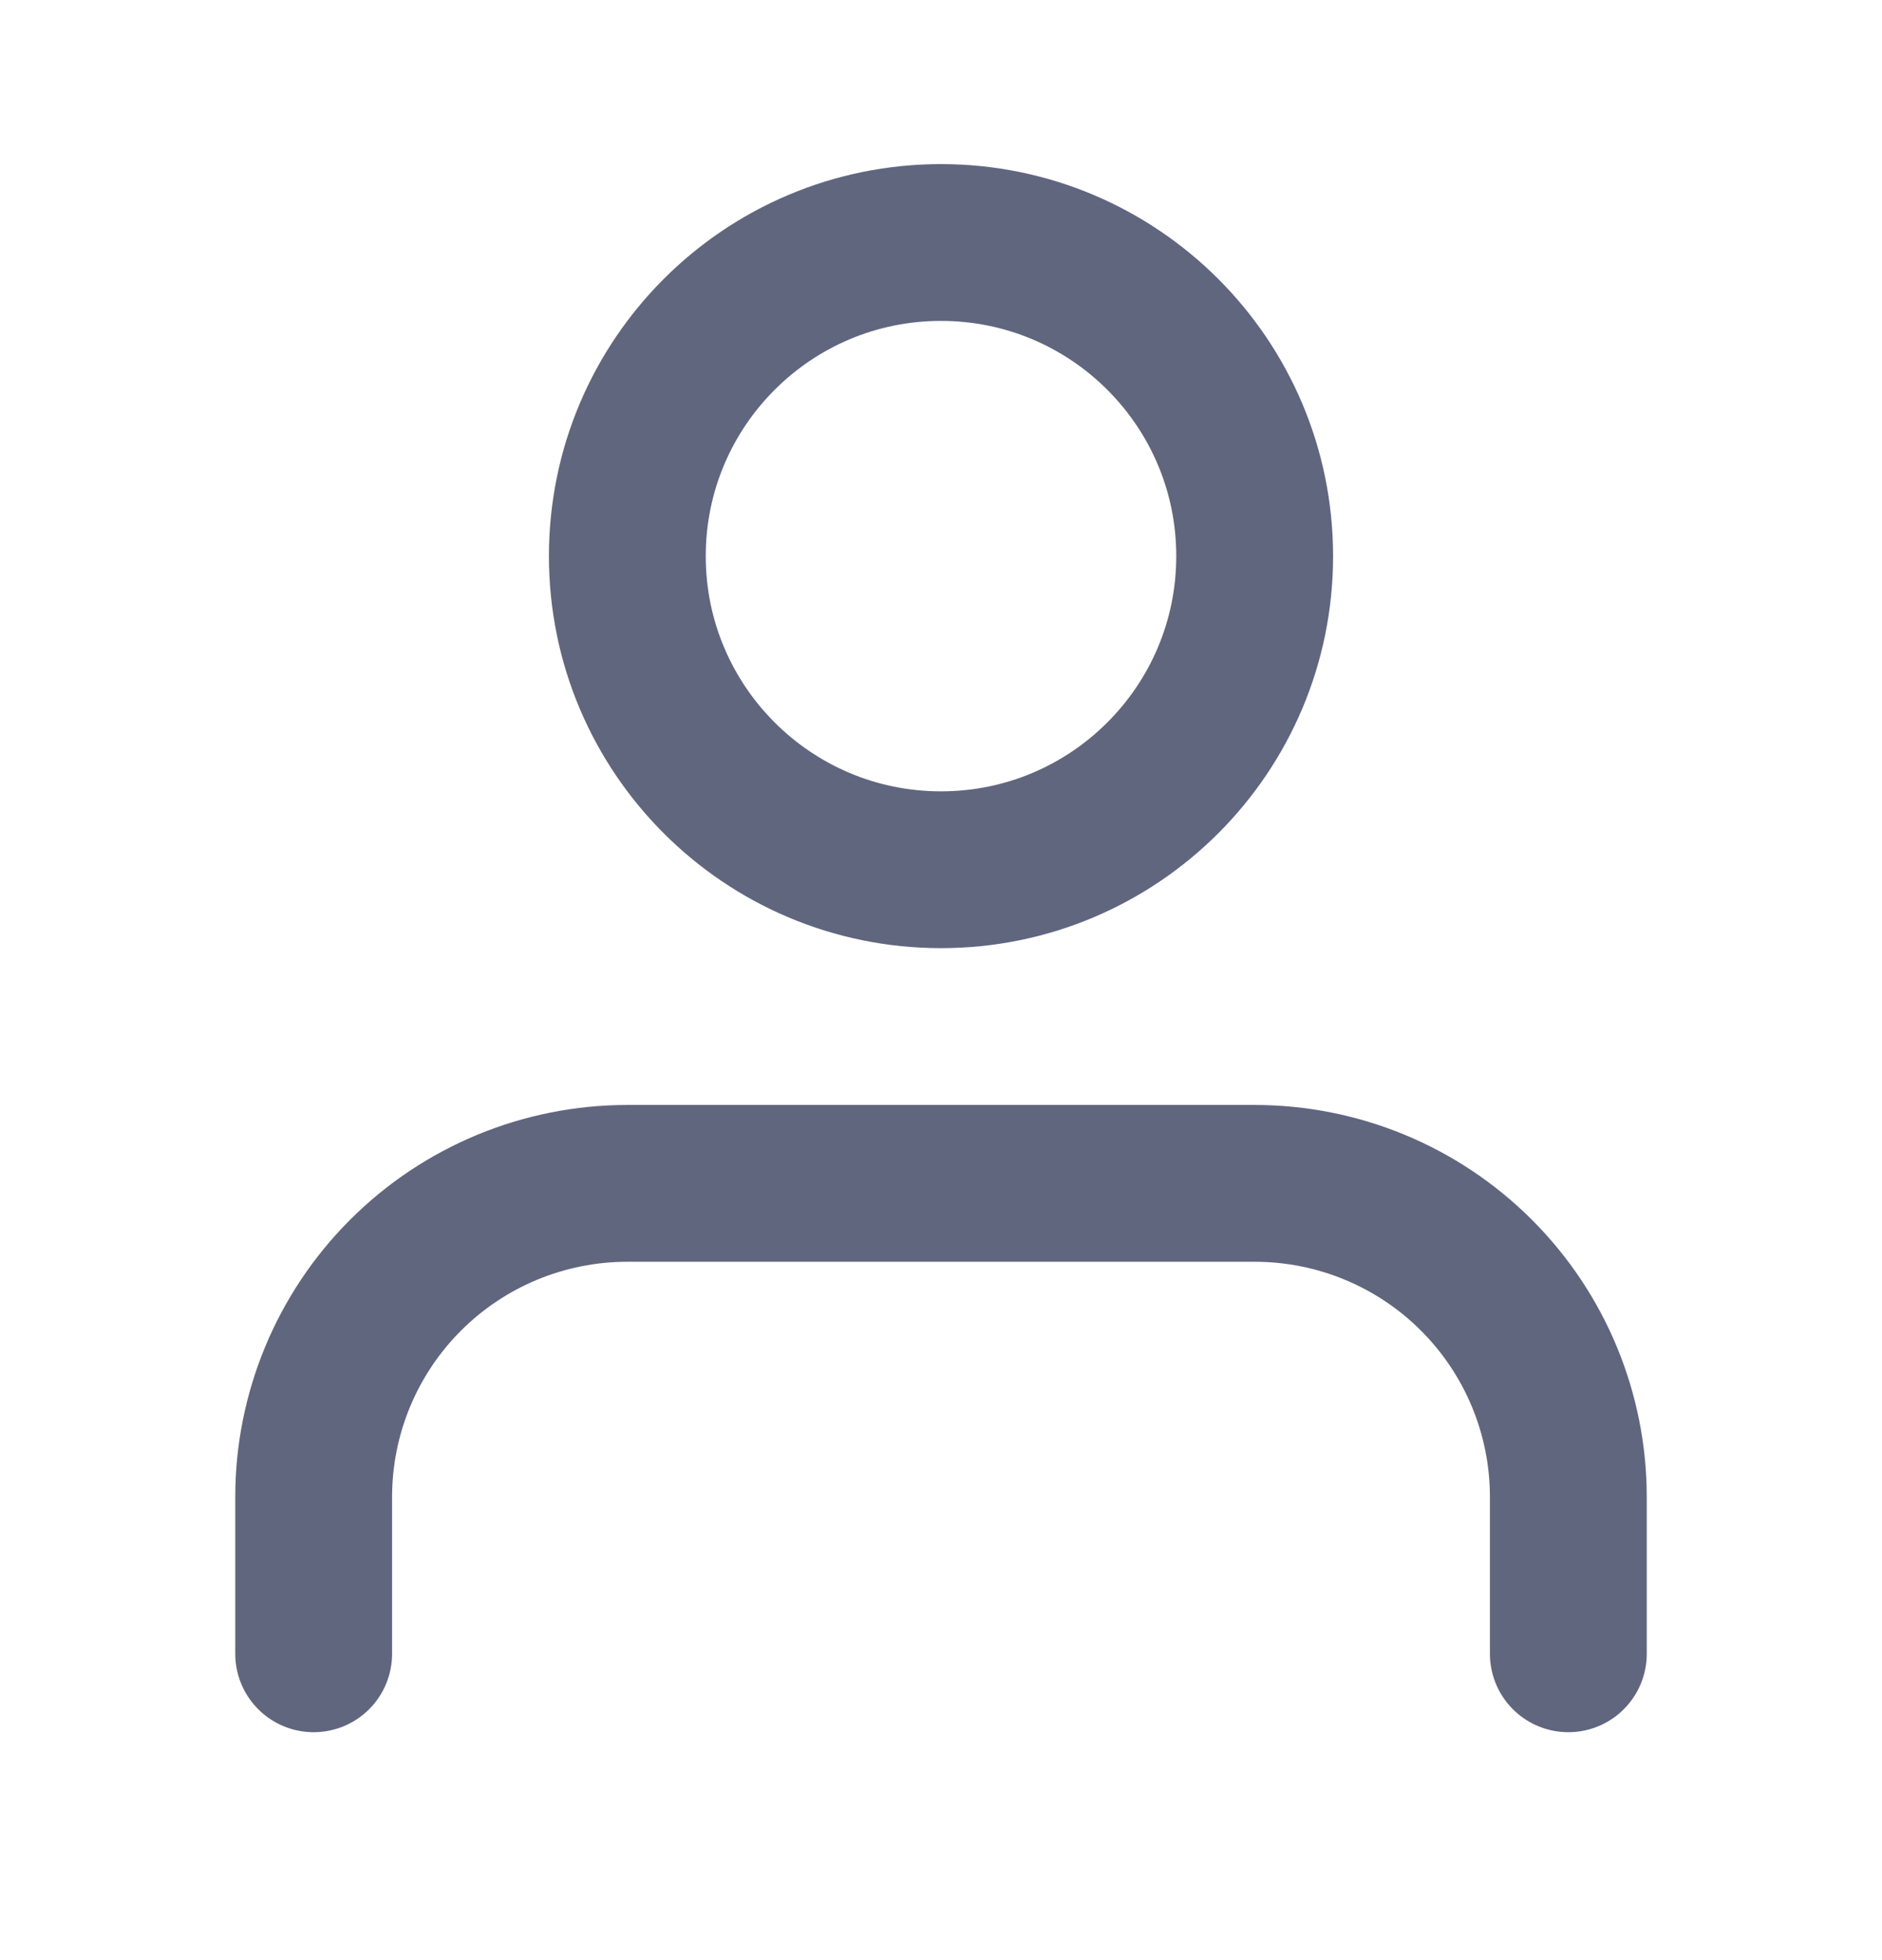
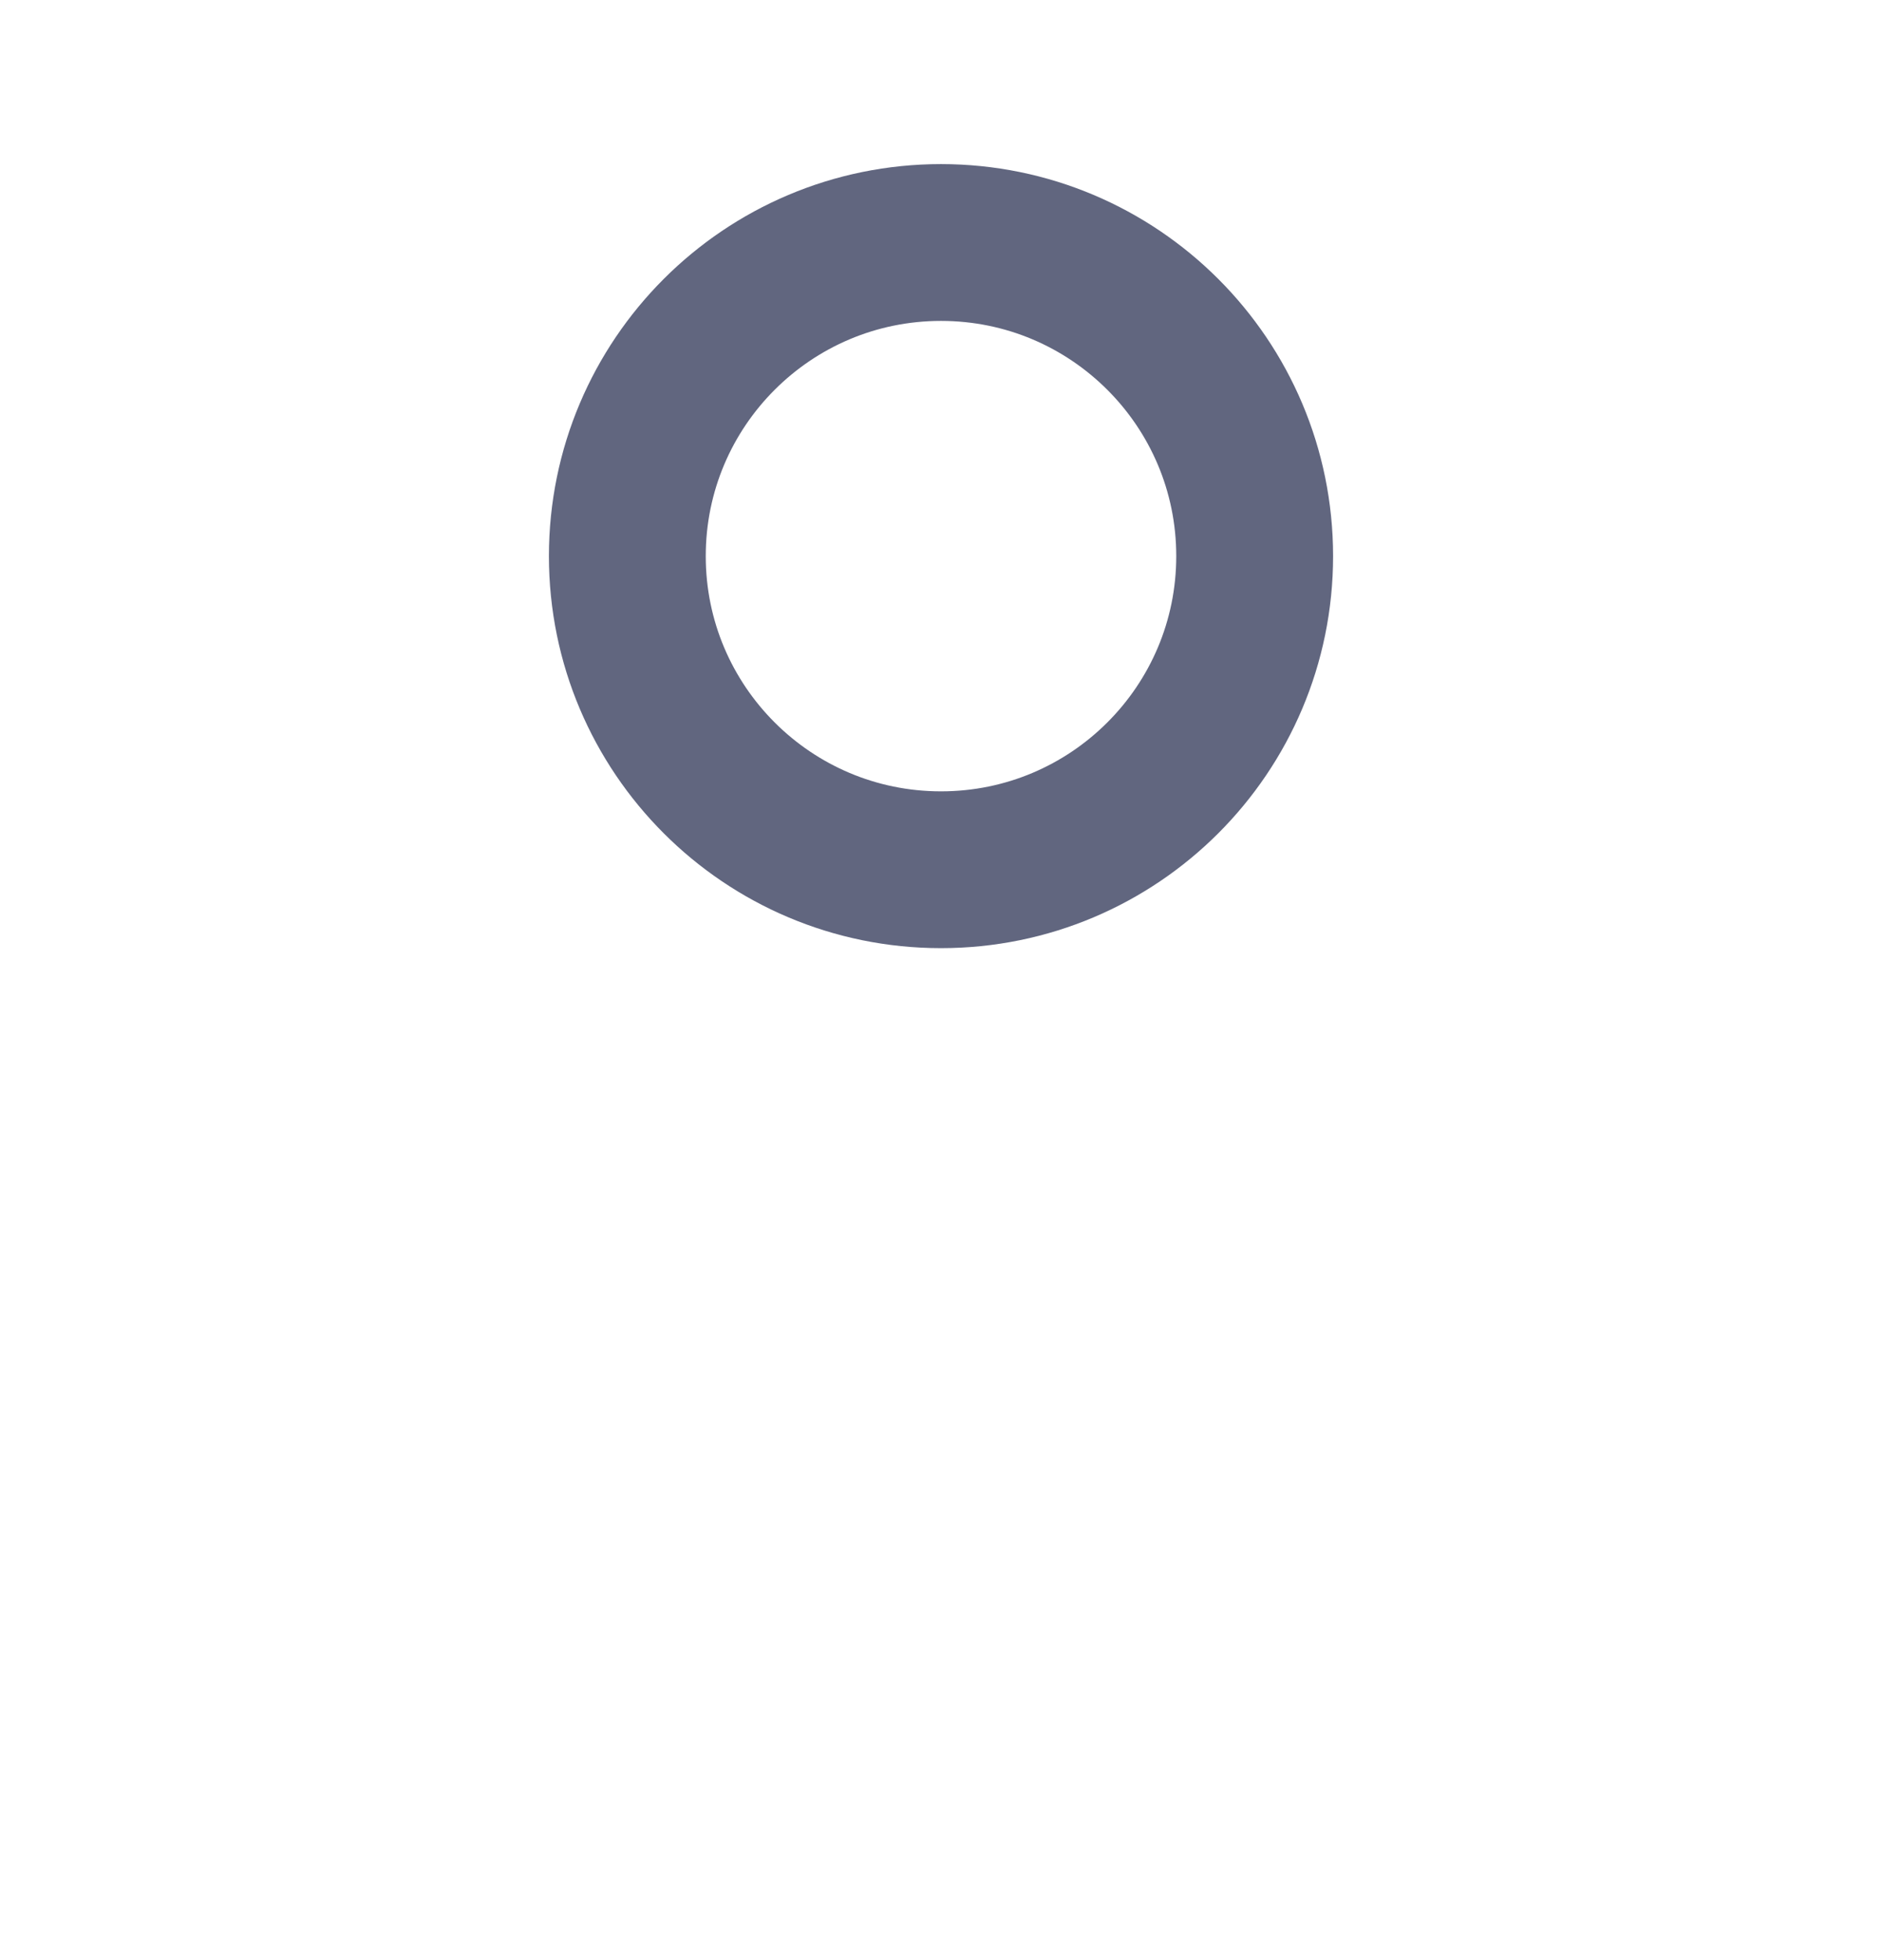
<svg xmlns="http://www.w3.org/2000/svg" width="24" height="25" viewBox="0 0 24 25" fill="none">
-   <path d="M20 21.093V19.093C20 18.032 19.579 17.015 18.828 16.264C18.078 15.514 17.061 15.093 16 15.093H8C6.939 15.093 5.922 15.514 5.172 16.264C4.421 17.015 4 18.032 4 19.093V21.093" stroke="#61667F" stroke-width="2" stroke-linecap="round" stroke-linejoin="round" />
  <path d="M12 11.093C14.209 11.093 16 9.302 16 7.093C16 4.884 14.209 3.093 12 3.093C9.791 3.093 8 4.884 8 7.093C8 9.302 9.791 11.093 12 11.093Z" stroke="#61667F" stroke-width="2" stroke-linecap="round" stroke-linejoin="round" />
</svg>